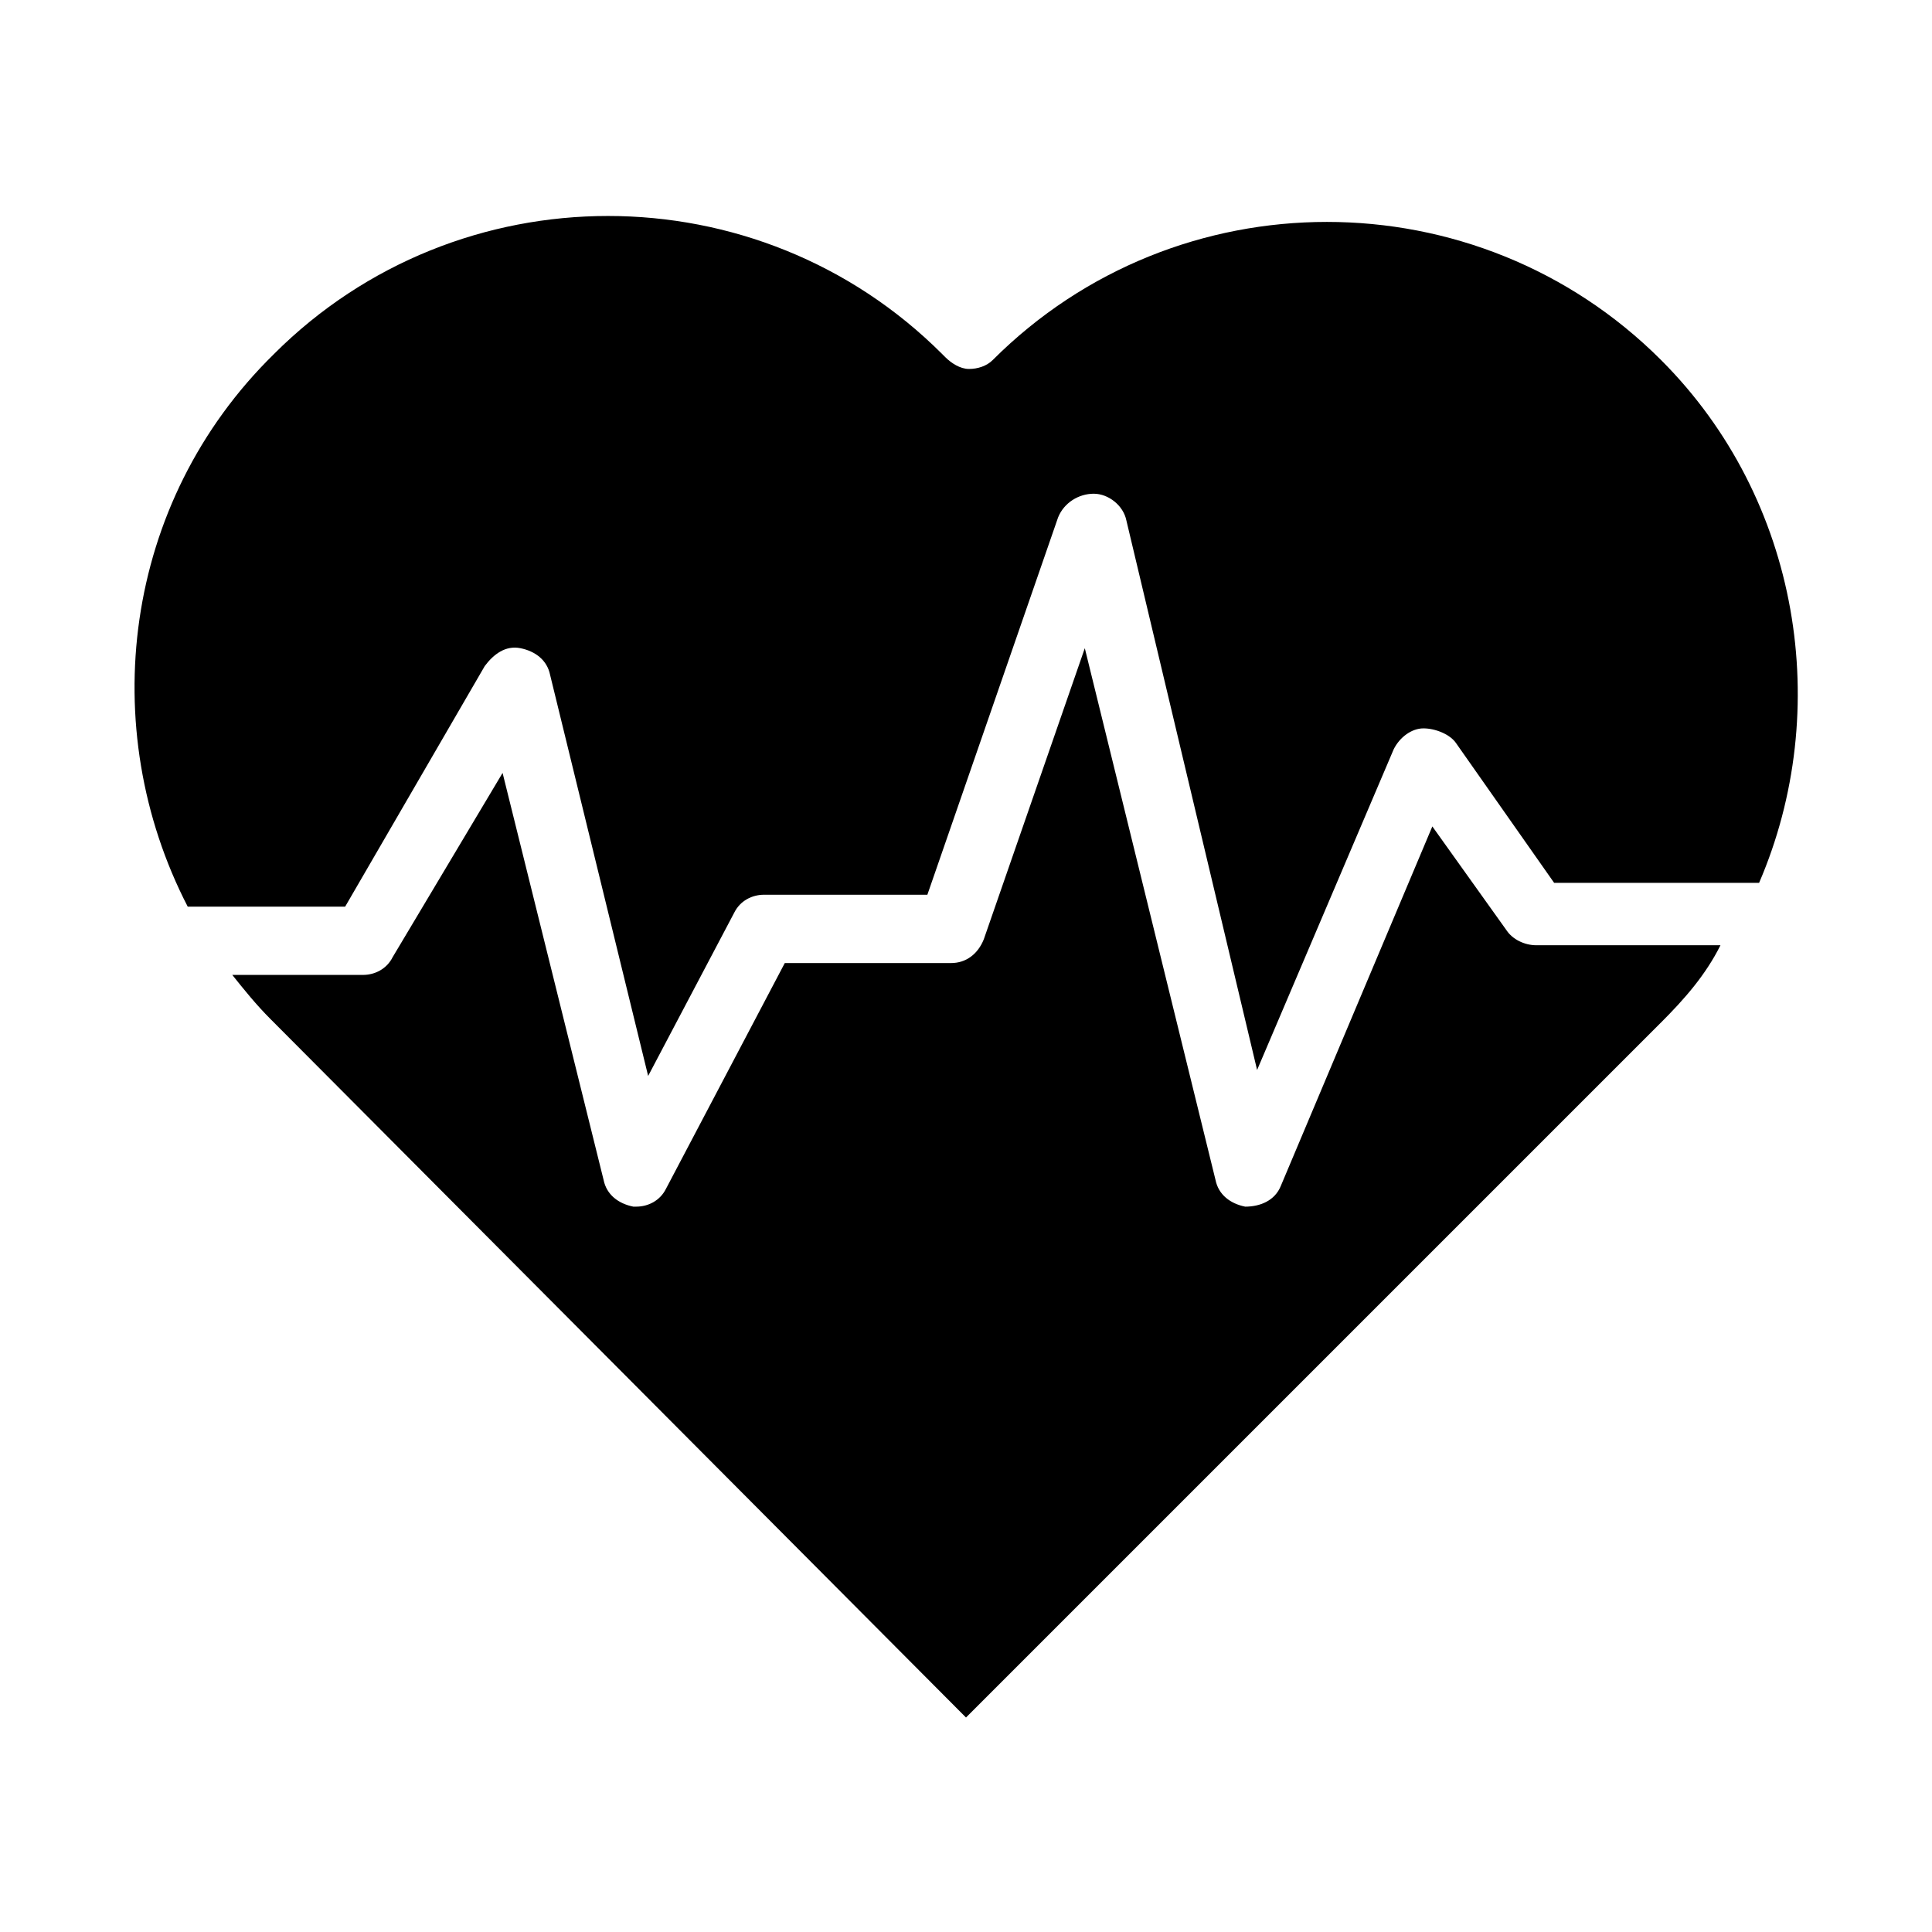
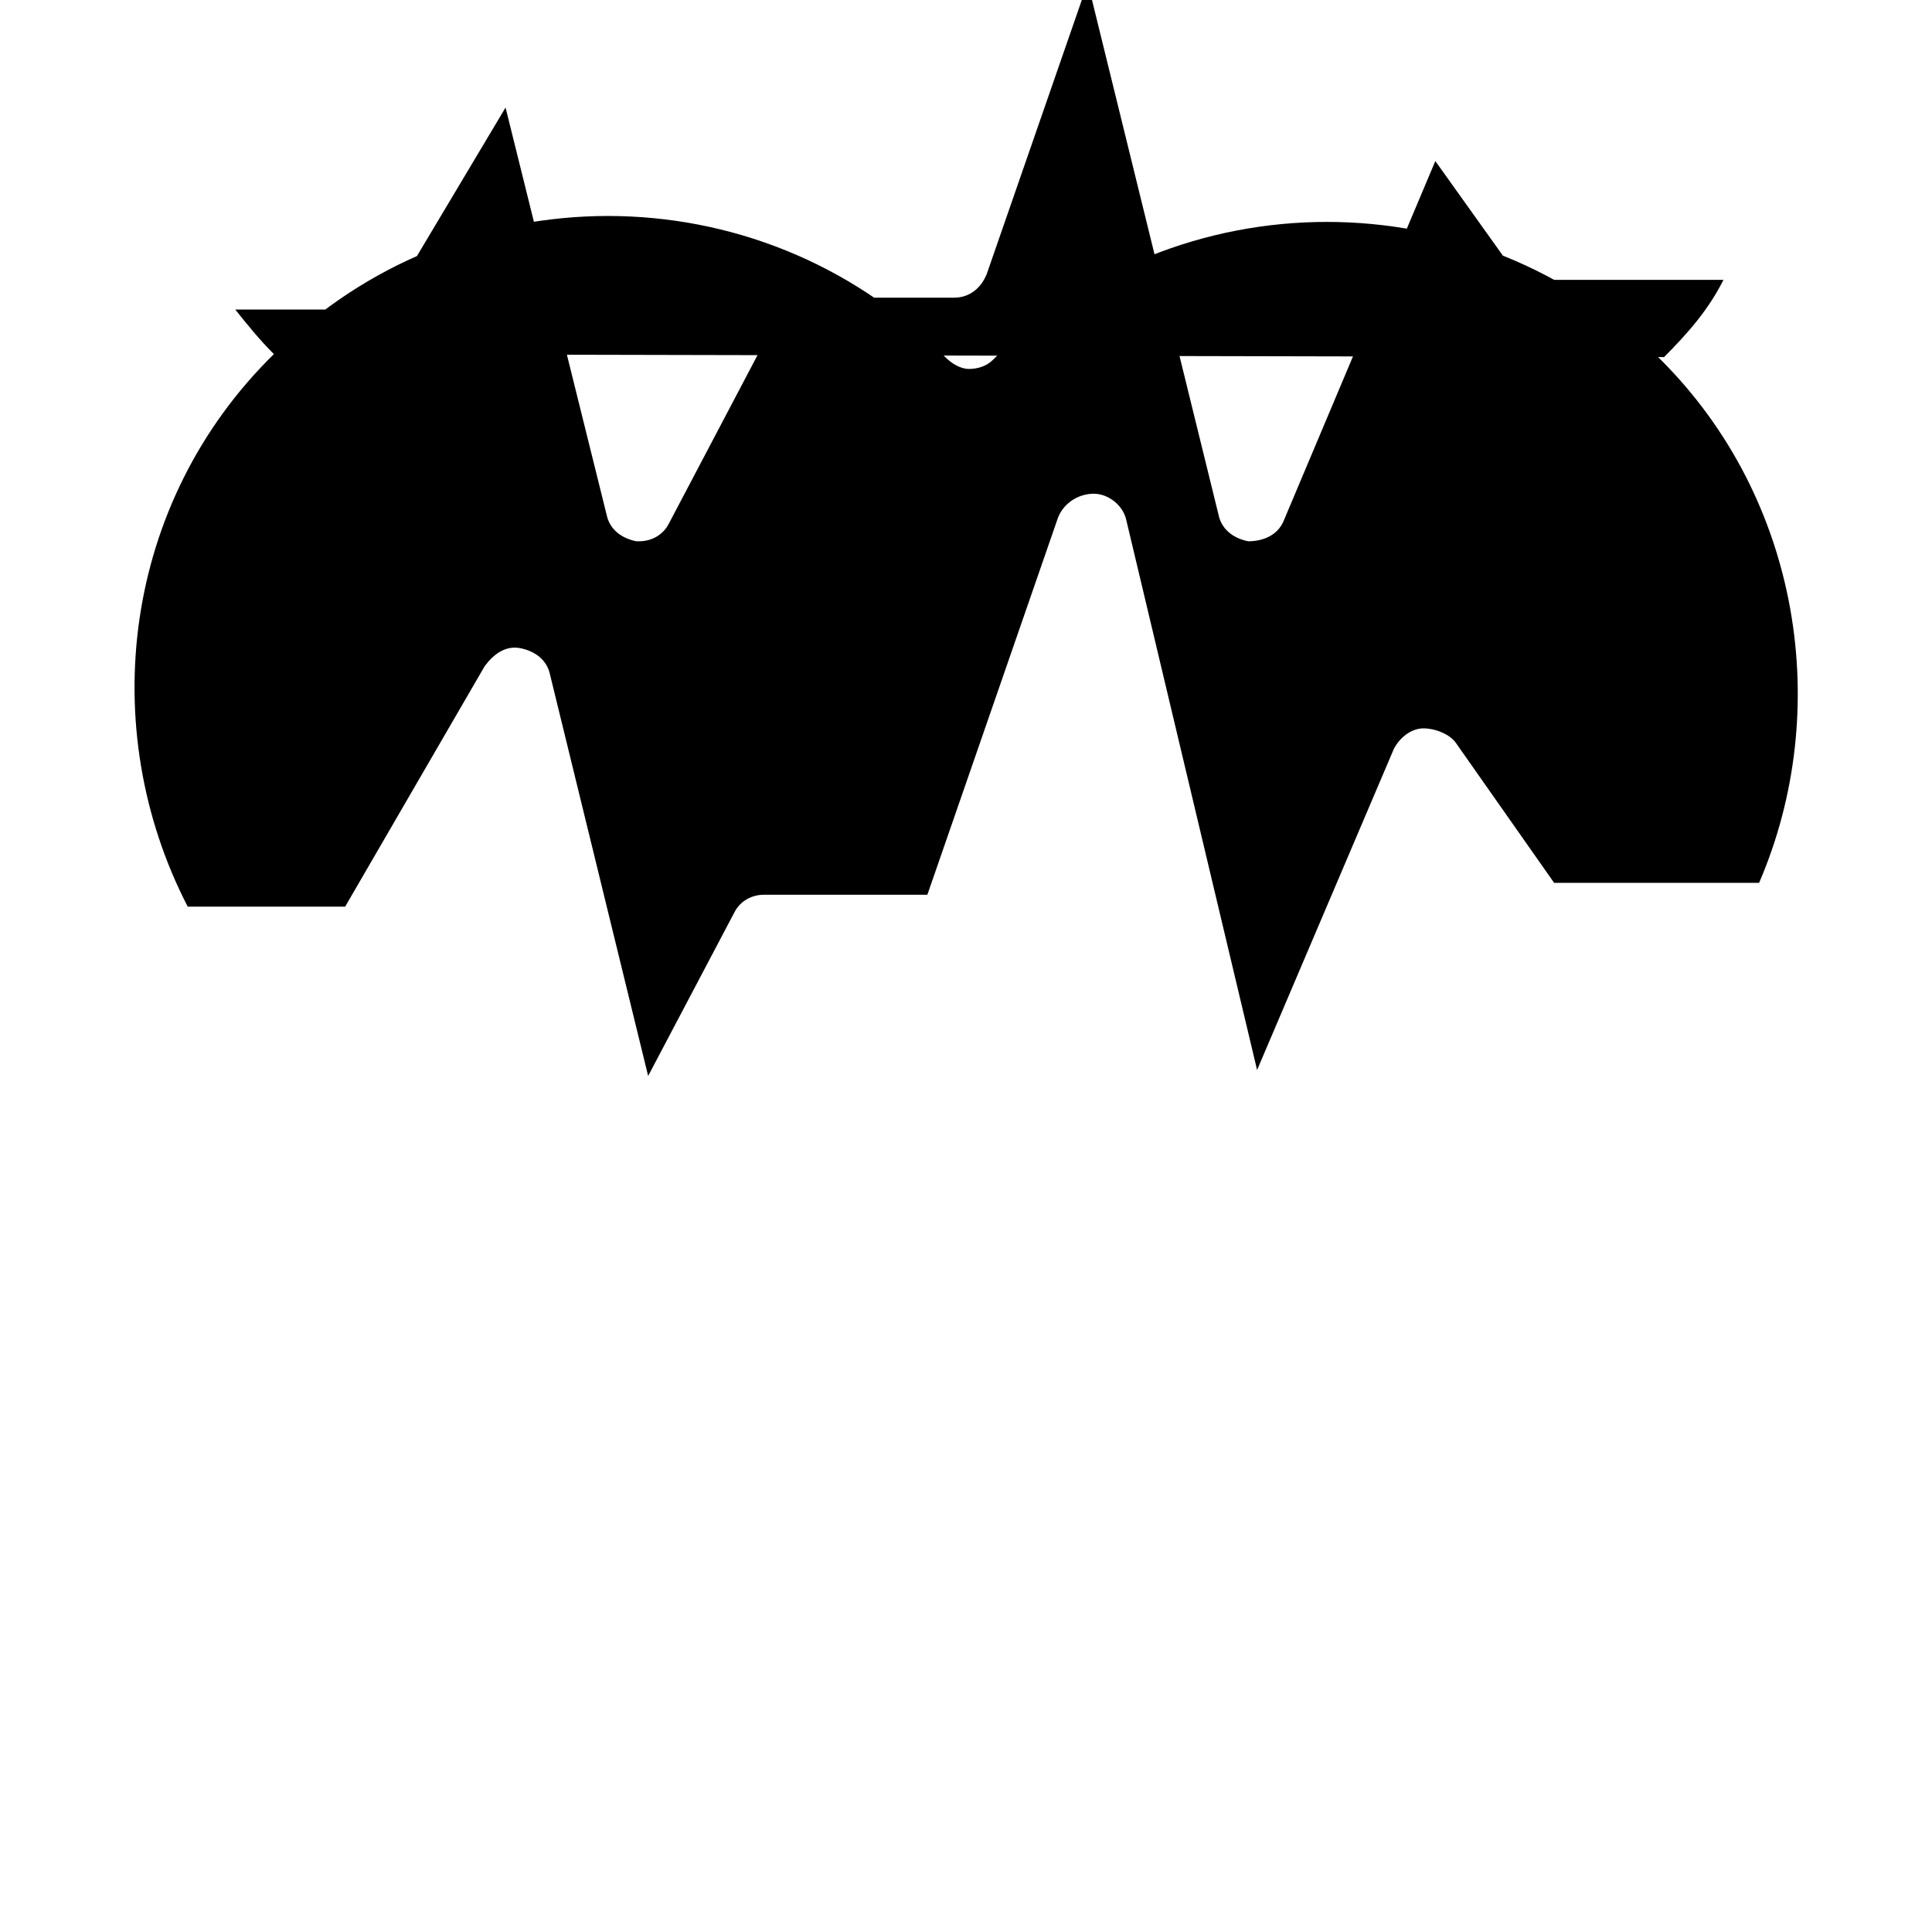
<svg xmlns="http://www.w3.org/2000/svg" fill="#000000" width="800px" height="800px" version="1.1" viewBox="144 144 512 512">
-   <path d="m216.58 237.84c48.805-48.805 128.31-48.805 177.12 0l0.789 0.789c1.574 1.574 3.938 3.148 6.297 3.148 2.363 0 4.723-0.789 6.297-2.363 48.805-48.805 128.31-48.805 177.12 0 37 37 45.656 92.891 25.977 138.55h-54.316l-25.977-37c-1.574-2.363-5.512-3.938-8.66-3.938-3.148 0-6.297 2.363-7.871 5.512l-36.211 85.02-34.641-145.63c-0.789-3.938-4.723-7.086-8.66-7.086s-7.871 2.363-9.445 6.297l-34.637 99.977h-43.297c-3.148 0-6.297 1.574-7.871 4.723l-22.828 43.297-25.98-106.27c-0.789-3.938-3.938-6.297-7.871-7.086-3.938-0.789-7.086 1.574-9.445 4.723l-37 63.766h-41.723c-24.402-47.23-17.316-107.06 22.832-146.42zm367.62 177.12-184.2 184.2-183.42-184.2-0.789-0.789c-3.938-3.938-7.086-7.871-10.234-11.809h34.637c3.148 0 6.297-1.574 7.871-4.723l29.125-48.805 26.766 107.85c0.789 3.938 3.938 6.297 7.871 7.086h0.789c3.148 0 6.297-1.574 7.871-4.723l31.488-59.828h44.082c3.938 0 7.086-2.363 8.66-6.297l26.766-77.145 34.637 140.91c0.789 3.938 3.938 6.297 7.871 7.086 3.938 0 7.871-1.574 9.445-5.512l40.148-95.25 19.68 27.551c1.574 2.363 4.723 3.938 7.871 3.938h48.805c-3.93 7.863-9.441 14.16-15.738 20.461z" />
+   <path d="m216.58 237.84c48.805-48.805 128.31-48.805 177.12 0l0.789 0.789c1.574 1.574 3.938 3.148 6.297 3.148 2.363 0 4.723-0.789 6.297-2.363 48.805-48.805 128.31-48.805 177.12 0 37 37 45.656 92.891 25.977 138.55h-54.316l-25.977-37c-1.574-2.363-5.512-3.938-8.66-3.938-3.148 0-6.297 2.363-7.871 5.512l-36.211 85.02-34.641-145.63c-0.789-3.938-4.723-7.086-8.66-7.086s-7.871 2.363-9.445 6.297l-34.637 99.977h-43.297c-3.148 0-6.297 1.574-7.871 4.723l-22.828 43.297-25.98-106.27c-0.789-3.938-3.938-6.297-7.871-7.086-3.938-0.789-7.086 1.574-9.445 4.723l-37 63.766h-41.723c-24.402-47.23-17.316-107.06 22.832-146.42zc-3.938-3.938-7.086-7.871-10.234-11.809h34.637c3.148 0 6.297-1.574 7.871-4.723l29.125-48.805 26.766 107.85c0.789 3.938 3.938 6.297 7.871 7.086h0.789c3.148 0 6.297-1.574 7.871-4.723l31.488-59.828h44.082c3.938 0 7.086-2.363 8.66-6.297l26.766-77.145 34.637 140.91c0.789 3.938 3.938 6.297 7.871 7.086 3.938 0 7.871-1.574 9.445-5.512l40.148-95.25 19.68 27.551c1.574 2.363 4.723 3.938 7.871 3.938h48.805c-3.93 7.863-9.441 14.16-15.738 20.461z" />
</svg>